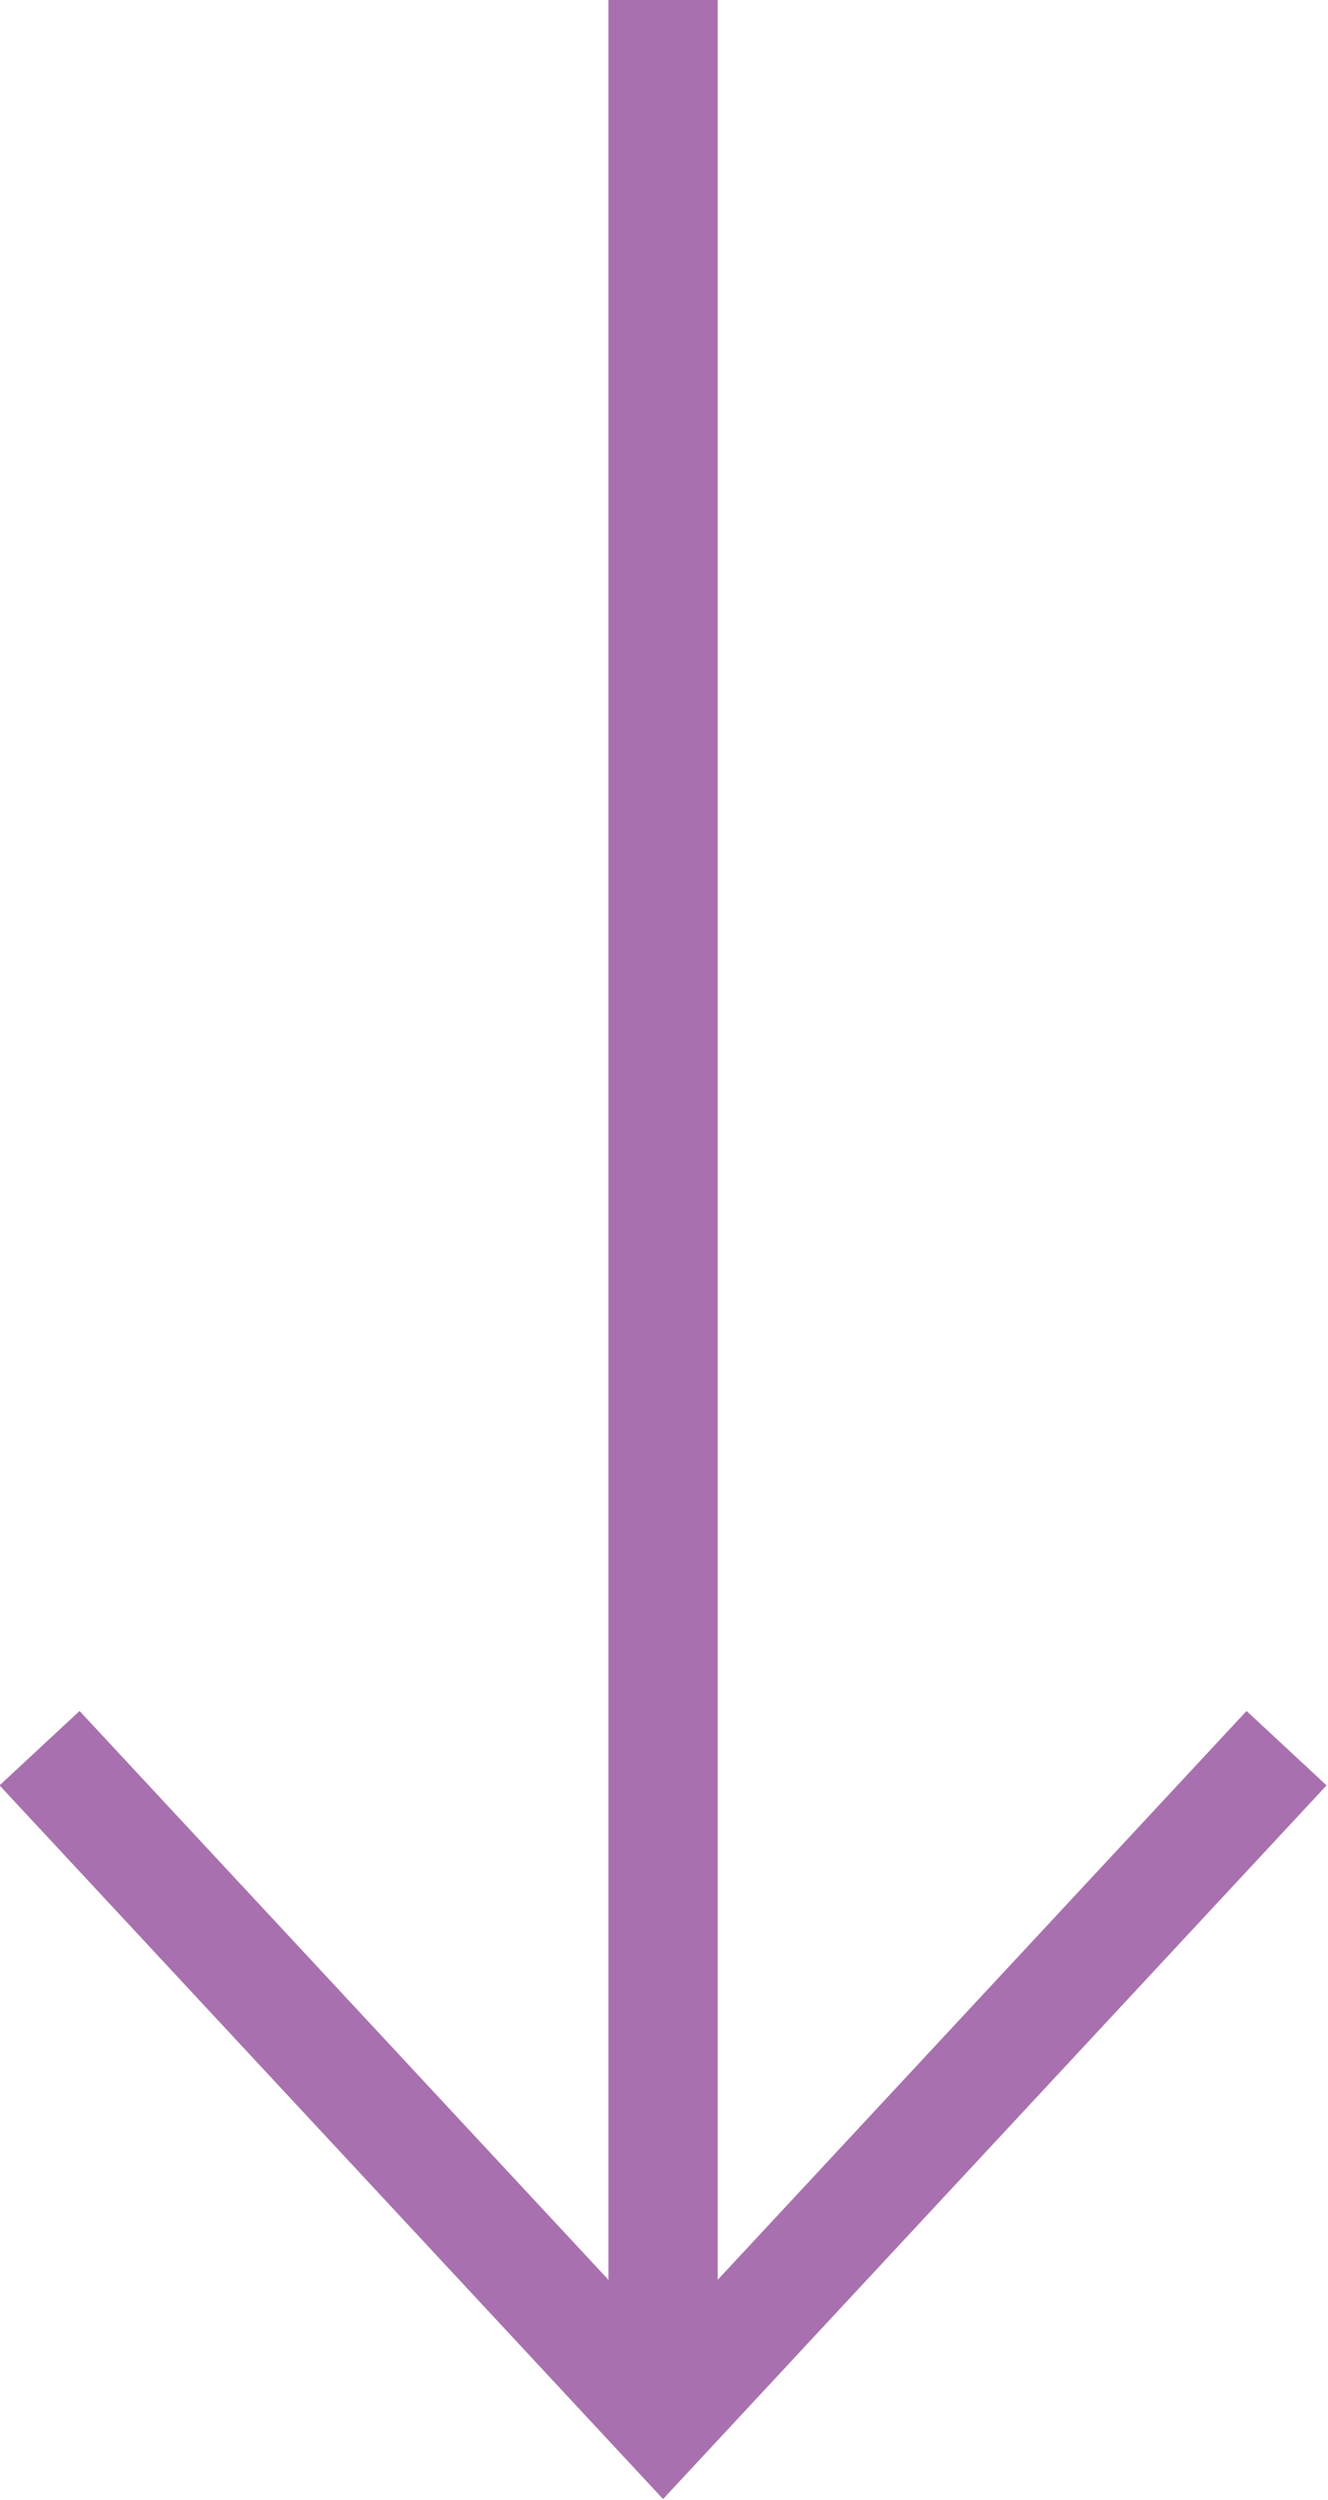
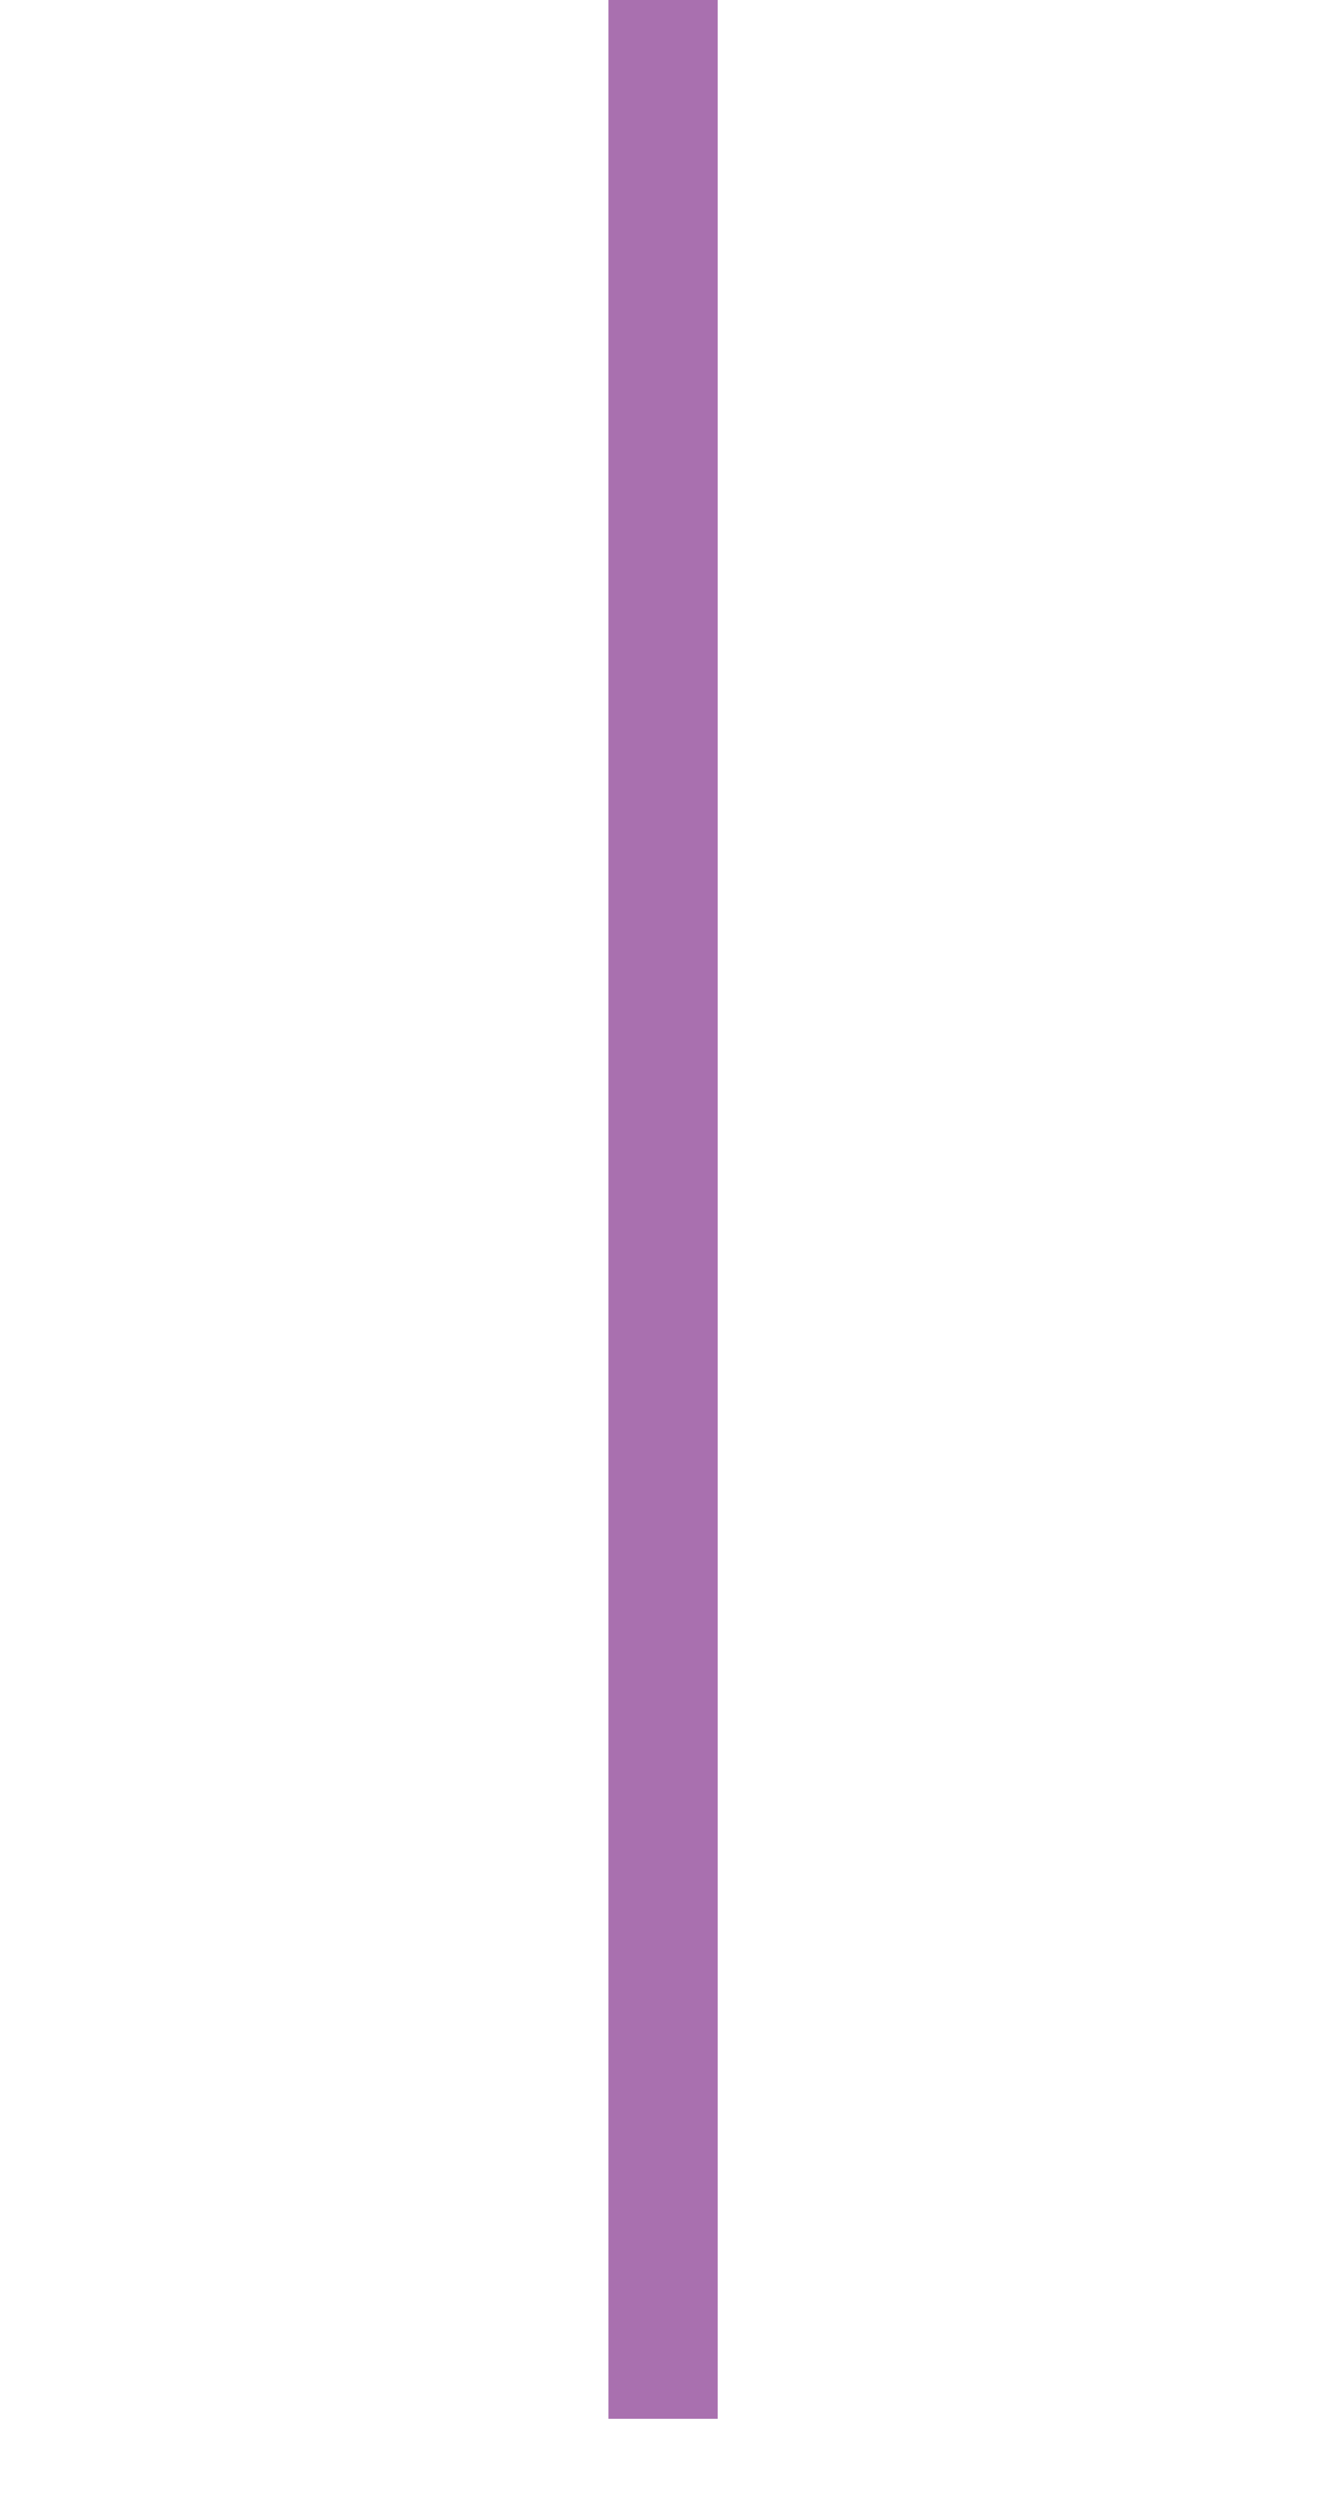
<svg xmlns="http://www.w3.org/2000/svg" id="Layer_2" data-name="Layer 2" viewBox="0 0 7.05 13.27">
  <defs>
    <style>
      .cls-1 {
        fill: none;
        stroke: #a970af;
        stroke-width: .58px;
      }
    </style>
  </defs>
  <g id="Layer_1-2" data-name="Layer 1">
    <g>
      <polyline class="cls-1" points="3.52 0 3.52 8.92 3.52 11.1 3.52 12.84" />
-       <polyline class="cls-1" points="6.83 9.28 3.52 12.84 .21 9.28" />
    </g>
  </g>
</svg>